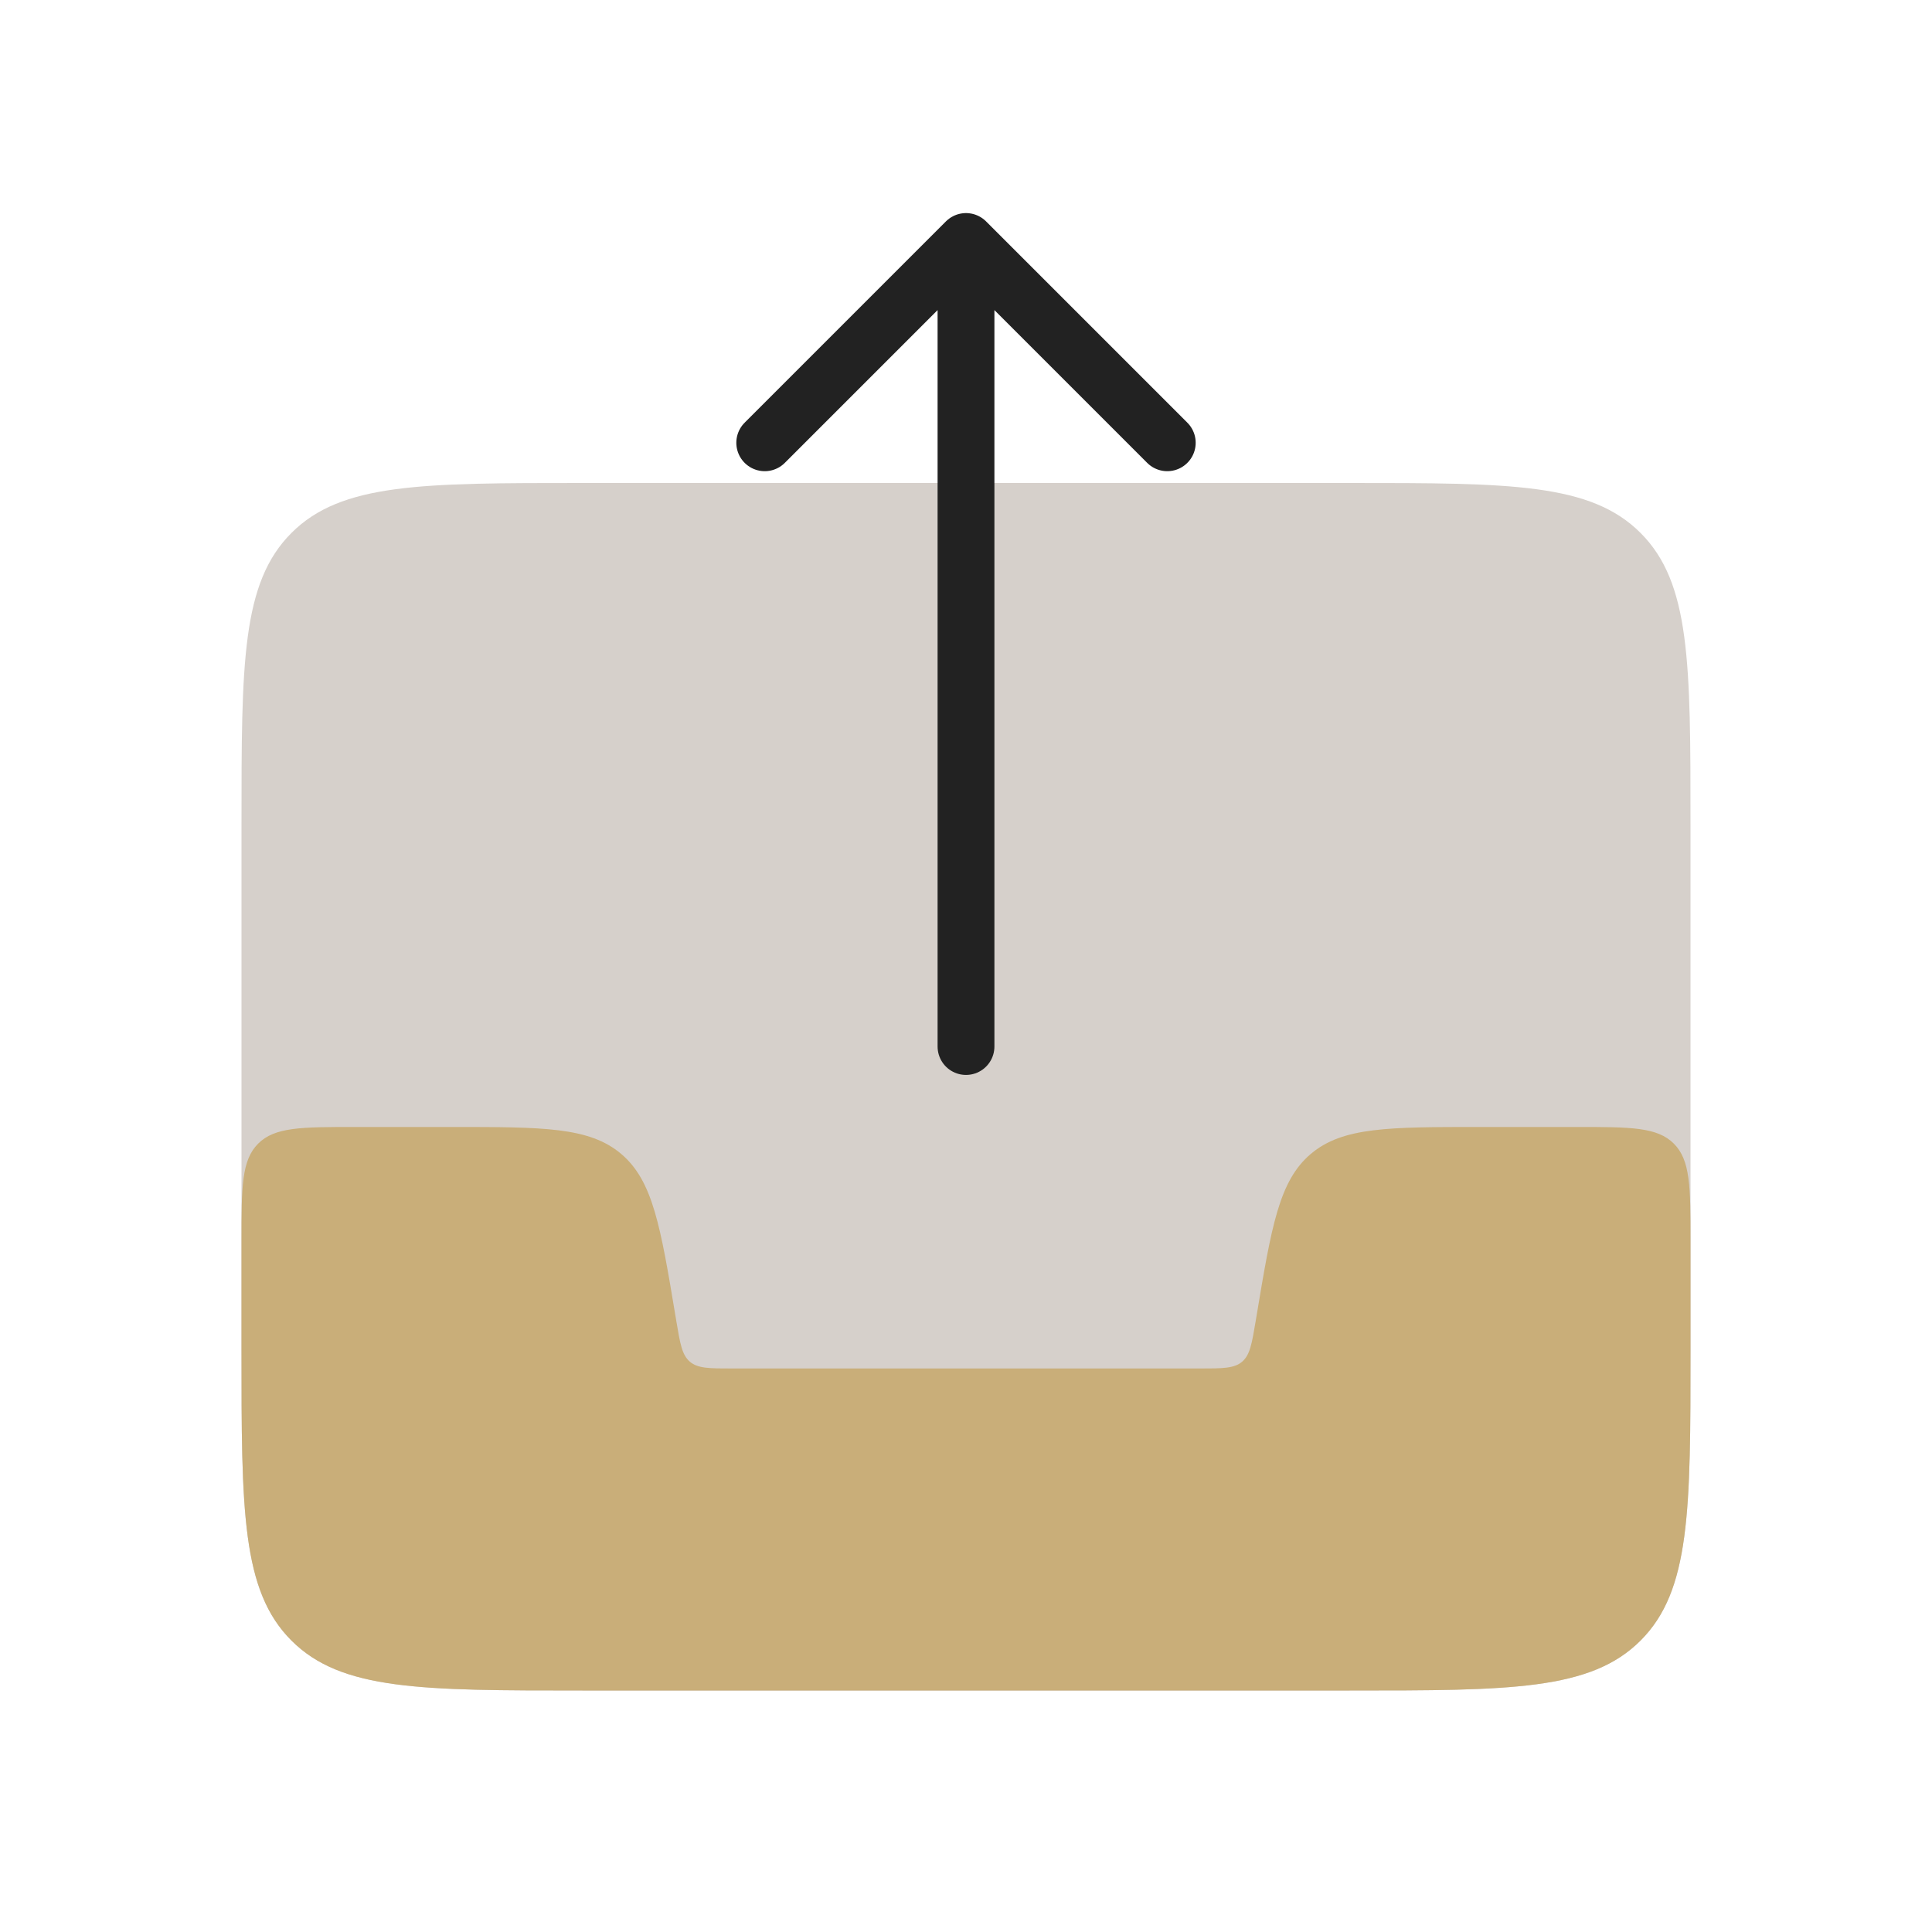
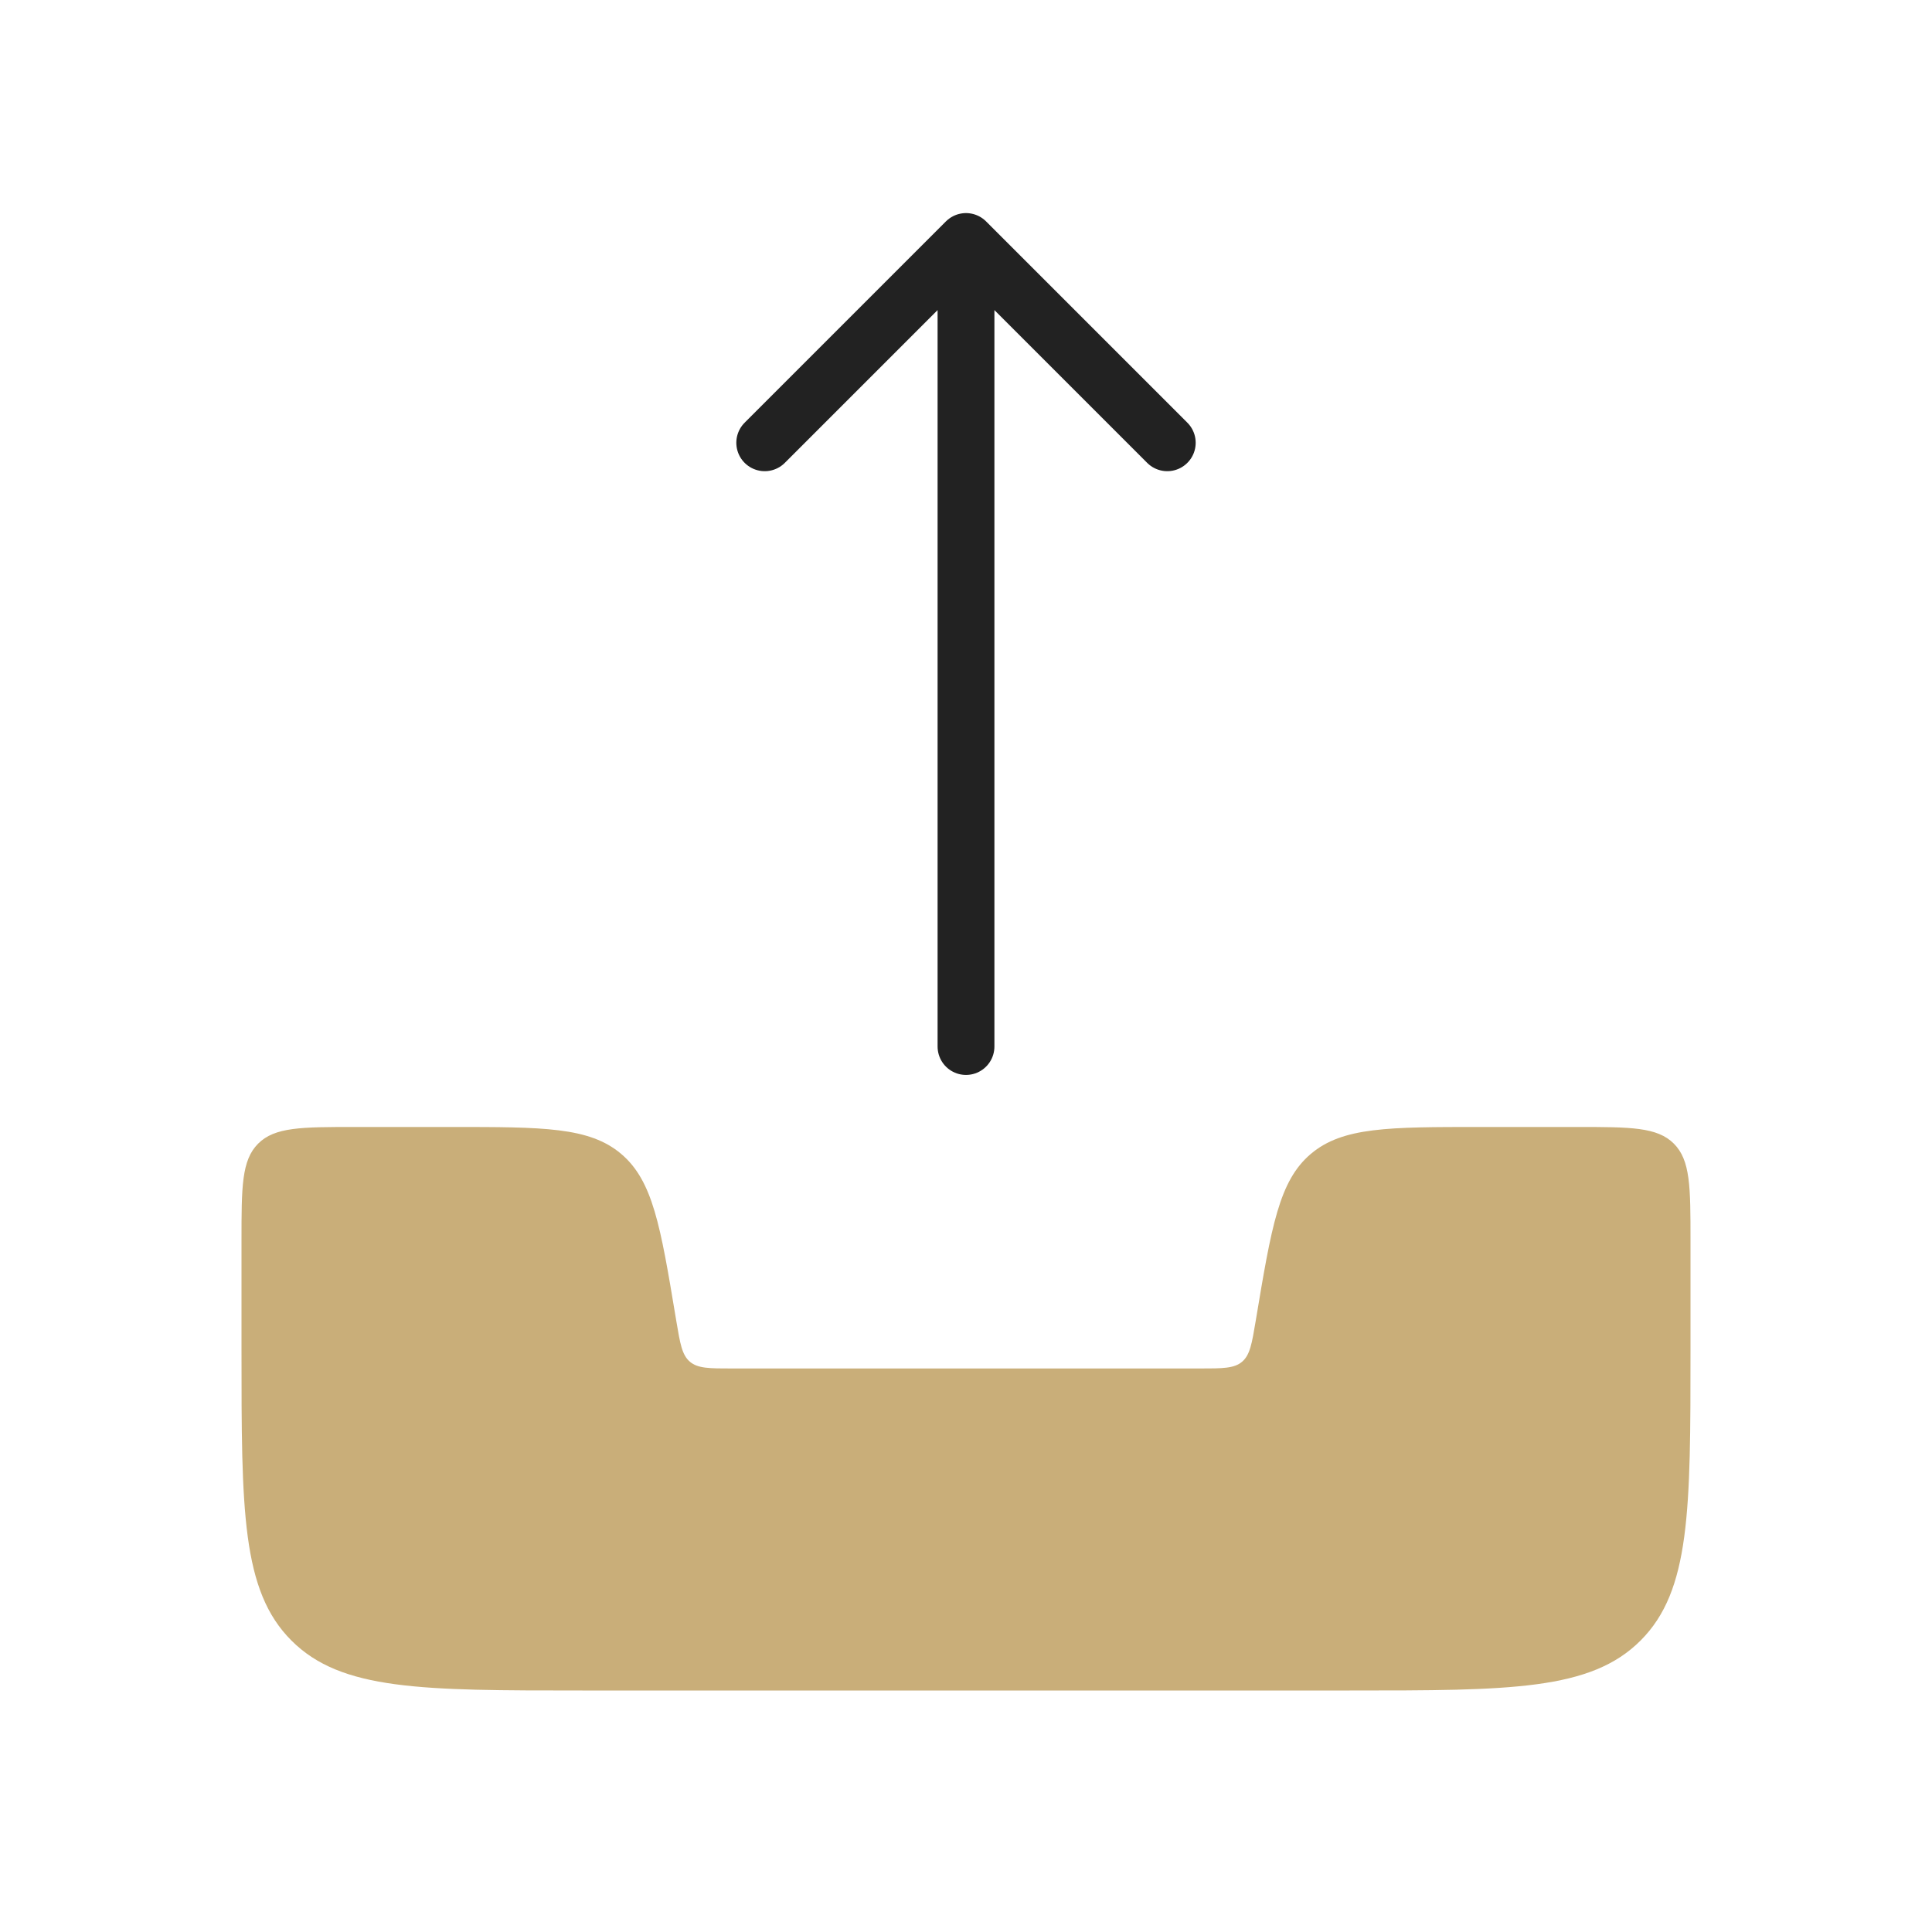
<svg xmlns="http://www.w3.org/2000/svg" width="34" height="34" viewBox="0 0 34 34" fill="none">
  <g id="Arhive_load_duotone">
-     <path id="Rectangle 1" d="M4.25 14.5C4.25 11.672 4.25 10.257 5.129 9.379C6.007 8.5 7.422 8.5 10.25 8.5H23.75C26.578 8.5 27.993 8.5 28.871 9.379C29.75 10.257 29.75 11.672 29.75 14.5V23.75C29.75 26.578 29.75 27.993 28.871 28.871C27.993 29.75 26.578 29.75 23.75 29.75H10.25C7.422 29.75 6.007 29.75 5.129 28.871C4.25 27.993 4.25 26.578 4.25 23.75V14.5Z" fill="#D6D0CB" />
-     <path id="Rectangle 2" d="M6.25 19.833H7.945C9.563 19.833 10.372 19.833 10.932 20.307C11.491 20.781 11.624 21.579 11.89 23.176L11.902 23.248C11.969 23.647 12.002 23.846 12.142 23.965C12.282 24.083 12.484 24.083 12.889 24.083H21.111C21.516 24.083 21.718 24.083 21.858 23.965C21.998 23.846 22.031 23.647 22.098 23.248L22.11 23.176C22.376 21.579 22.509 20.781 23.068 20.307C23.628 19.833 24.437 19.833 26.055 19.833H27.75C28.693 19.833 29.164 19.833 29.457 20.126C29.75 20.419 29.75 20.89 29.75 21.833V23.75C29.75 26.578 29.75 27.993 28.871 28.871C27.993 29.75 26.578 29.75 23.75 29.75H10.25C7.422 29.75 6.007 29.75 5.129 28.871C4.25 27.993 4.25 26.578 4.25 23.75V21.833C4.25 20.89 4.25 20.419 4.543 20.126C4.836 19.833 5.307 19.833 6.25 19.833Z" fill="#C9AE79" />
+     <path id="Rectangle 2" d="M6.25 19.833H7.945C9.563 19.833 10.372 19.833 10.932 20.307C11.491 20.781 11.624 21.579 11.89 23.176L11.902 23.248C11.969 23.647 12.002 23.846 12.142 23.965C12.282 24.083 12.484 24.083 12.889 24.083H21.111C21.516 24.083 21.718 24.083 21.858 23.965C21.998 23.846 22.031 23.647 22.098 23.248C22.376 21.579 22.509 20.781 23.068 20.307C23.628 19.833 24.437 19.833 26.055 19.833H27.75C28.693 19.833 29.164 19.833 29.457 20.126C29.75 20.419 29.75 20.89 29.75 21.833V23.75C29.75 26.578 29.75 27.993 28.871 28.871C27.993 29.75 26.578 29.75 23.75 29.75H10.25C7.422 29.75 6.007 29.75 5.129 28.871C4.25 27.993 4.25 26.578 4.25 23.75V21.833C4.25 20.89 4.25 20.419 4.543 20.126C4.836 19.833 5.307 19.833 6.25 19.833Z" fill="#C9AE79" />
    <path id="Vector 9" d="M20.542 7.792L17 4.25M17 4.25L13.458 7.792M17 4.25L17 18.417" stroke="#222222" stroke-linecap="round" />
  </g>
</svg>